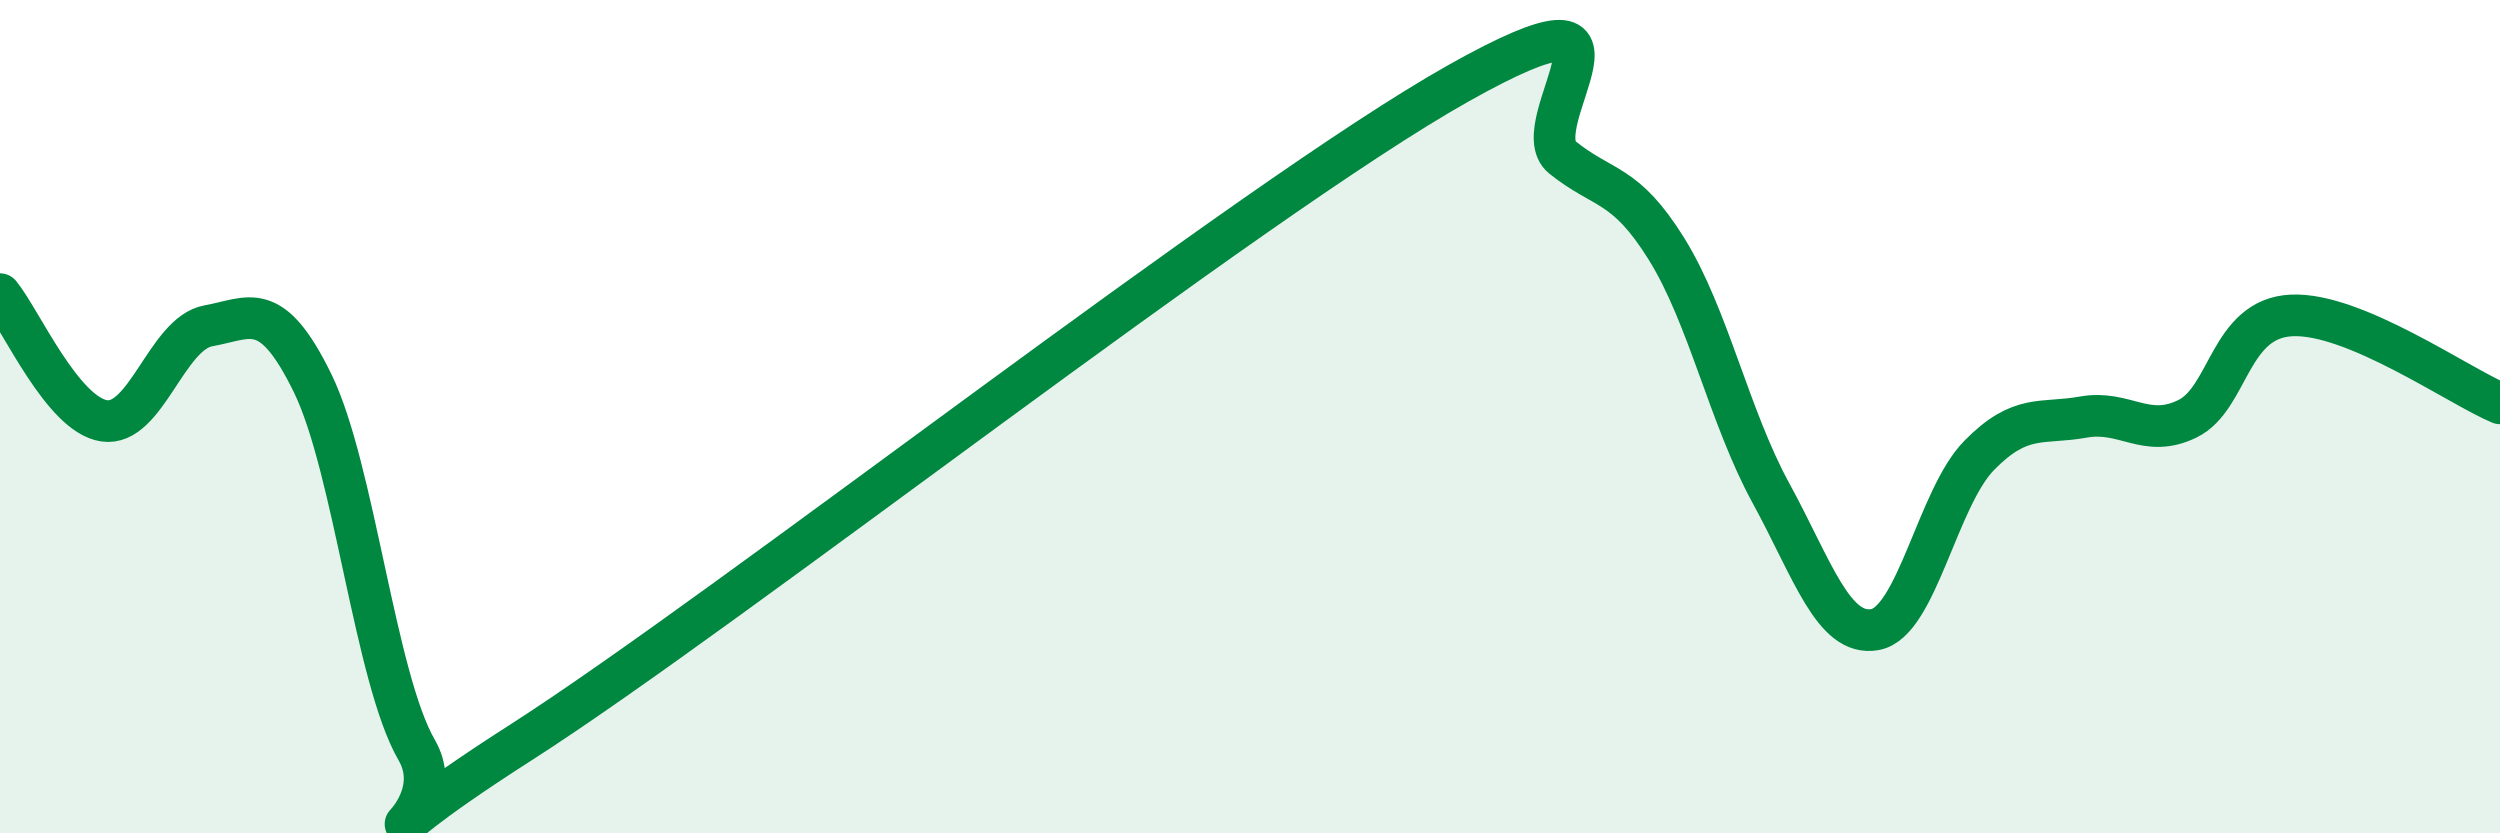
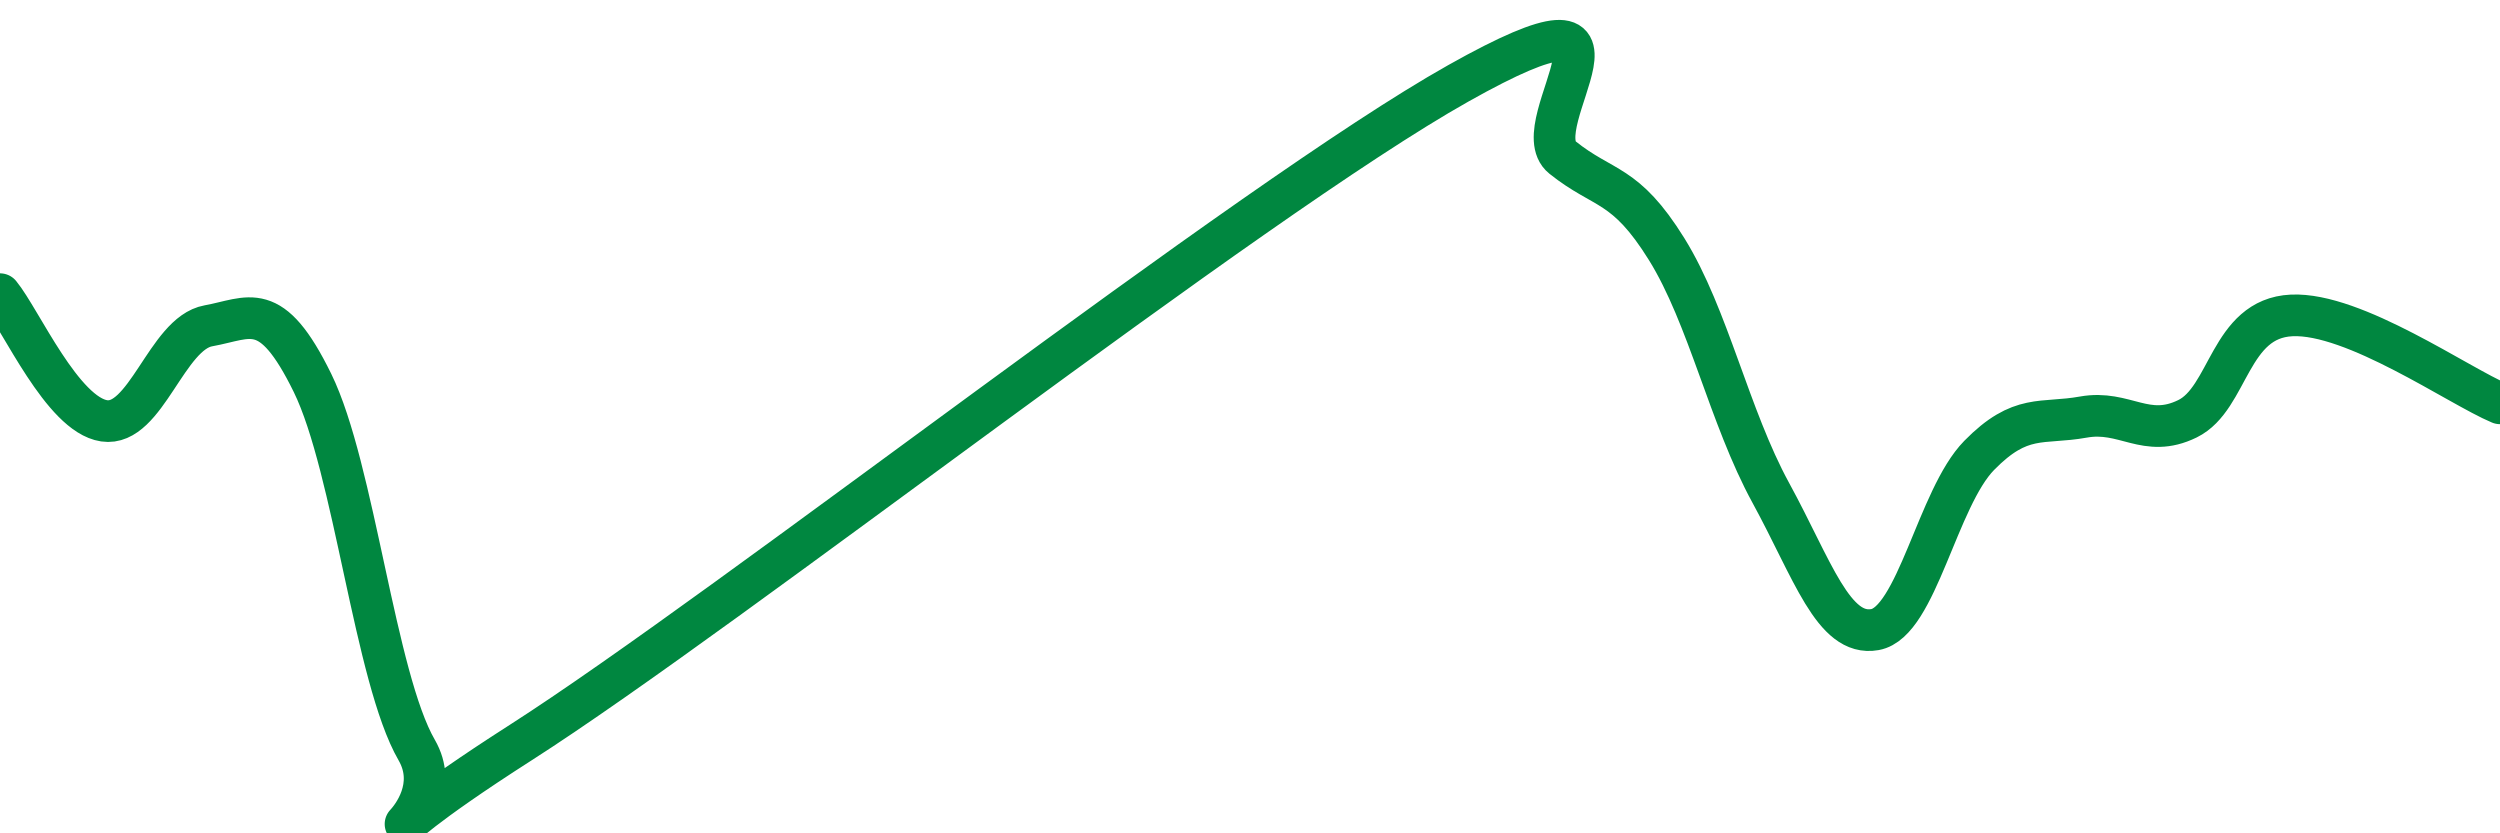
<svg xmlns="http://www.w3.org/2000/svg" width="60" height="20" viewBox="0 0 60 20">
-   <path d="M 0,7.06 C 0.5,7.67 1.5,9.95 2.5,10.1 C 3.5,10.25 4,8 5,7.82 C 6,7.64 6.5,7.15 7.5,9.19 C 8.5,11.23 9,16.27 10,18 C 11,19.73 7.5,21.02 12.5,17.82 C 17.5,14.62 30,4.81 35,2 C 40,-0.81 36.5,2.98 37.5,3.78 C 38.5,4.58 39,4.37 40,5.98 C 41,7.59 41.5,10 42.5,11.83 C 43.5,13.66 44,15.29 45,15.11 C 46,14.93 46.5,11.95 47.5,10.93 C 48.5,9.91 49,10.19 50,10.01 C 51,9.83 51.5,10.54 52.5,10.05 C 53.5,9.56 53.5,7.64 55,7.57 C 56.5,7.5 59,9.26 60,9.68L60 20L0 20Z" fill="#008740" opacity="0.1" stroke-linecap="round" stroke-linejoin="round" />
  <path d="M 0,7.06 C 0.5,7.67 1.5,9.95 2.5,10.1 C 3.5,10.25 4,8 5,7.82 C 6,7.64 6.5,7.15 7.5,9.19 C 8.5,11.23 9,16.27 10,18 C 11,19.73 7.5,21.02 12.5,17.82 C 17.5,14.62 30,4.81 35,2 C 40,-0.81 36.5,2.98 37.5,3.78 C 38.5,4.58 39,4.37 40,5.98 C 41,7.59 41.5,10 42.5,11.83 C 43.5,13.66 44,15.29 45,15.11 C 46,14.93 46.5,11.95 47.5,10.93 C 48.5,9.91 49,10.19 50,10.01 C 51,9.83 51.5,10.54 52.5,10.05 C 53.5,9.56 53.5,7.64 55,7.57 C 56.5,7.5 59,9.26 60,9.68" stroke="#008740" stroke-width="1" fill="none" stroke-linecap="round" stroke-linejoin="round" />
</svg>